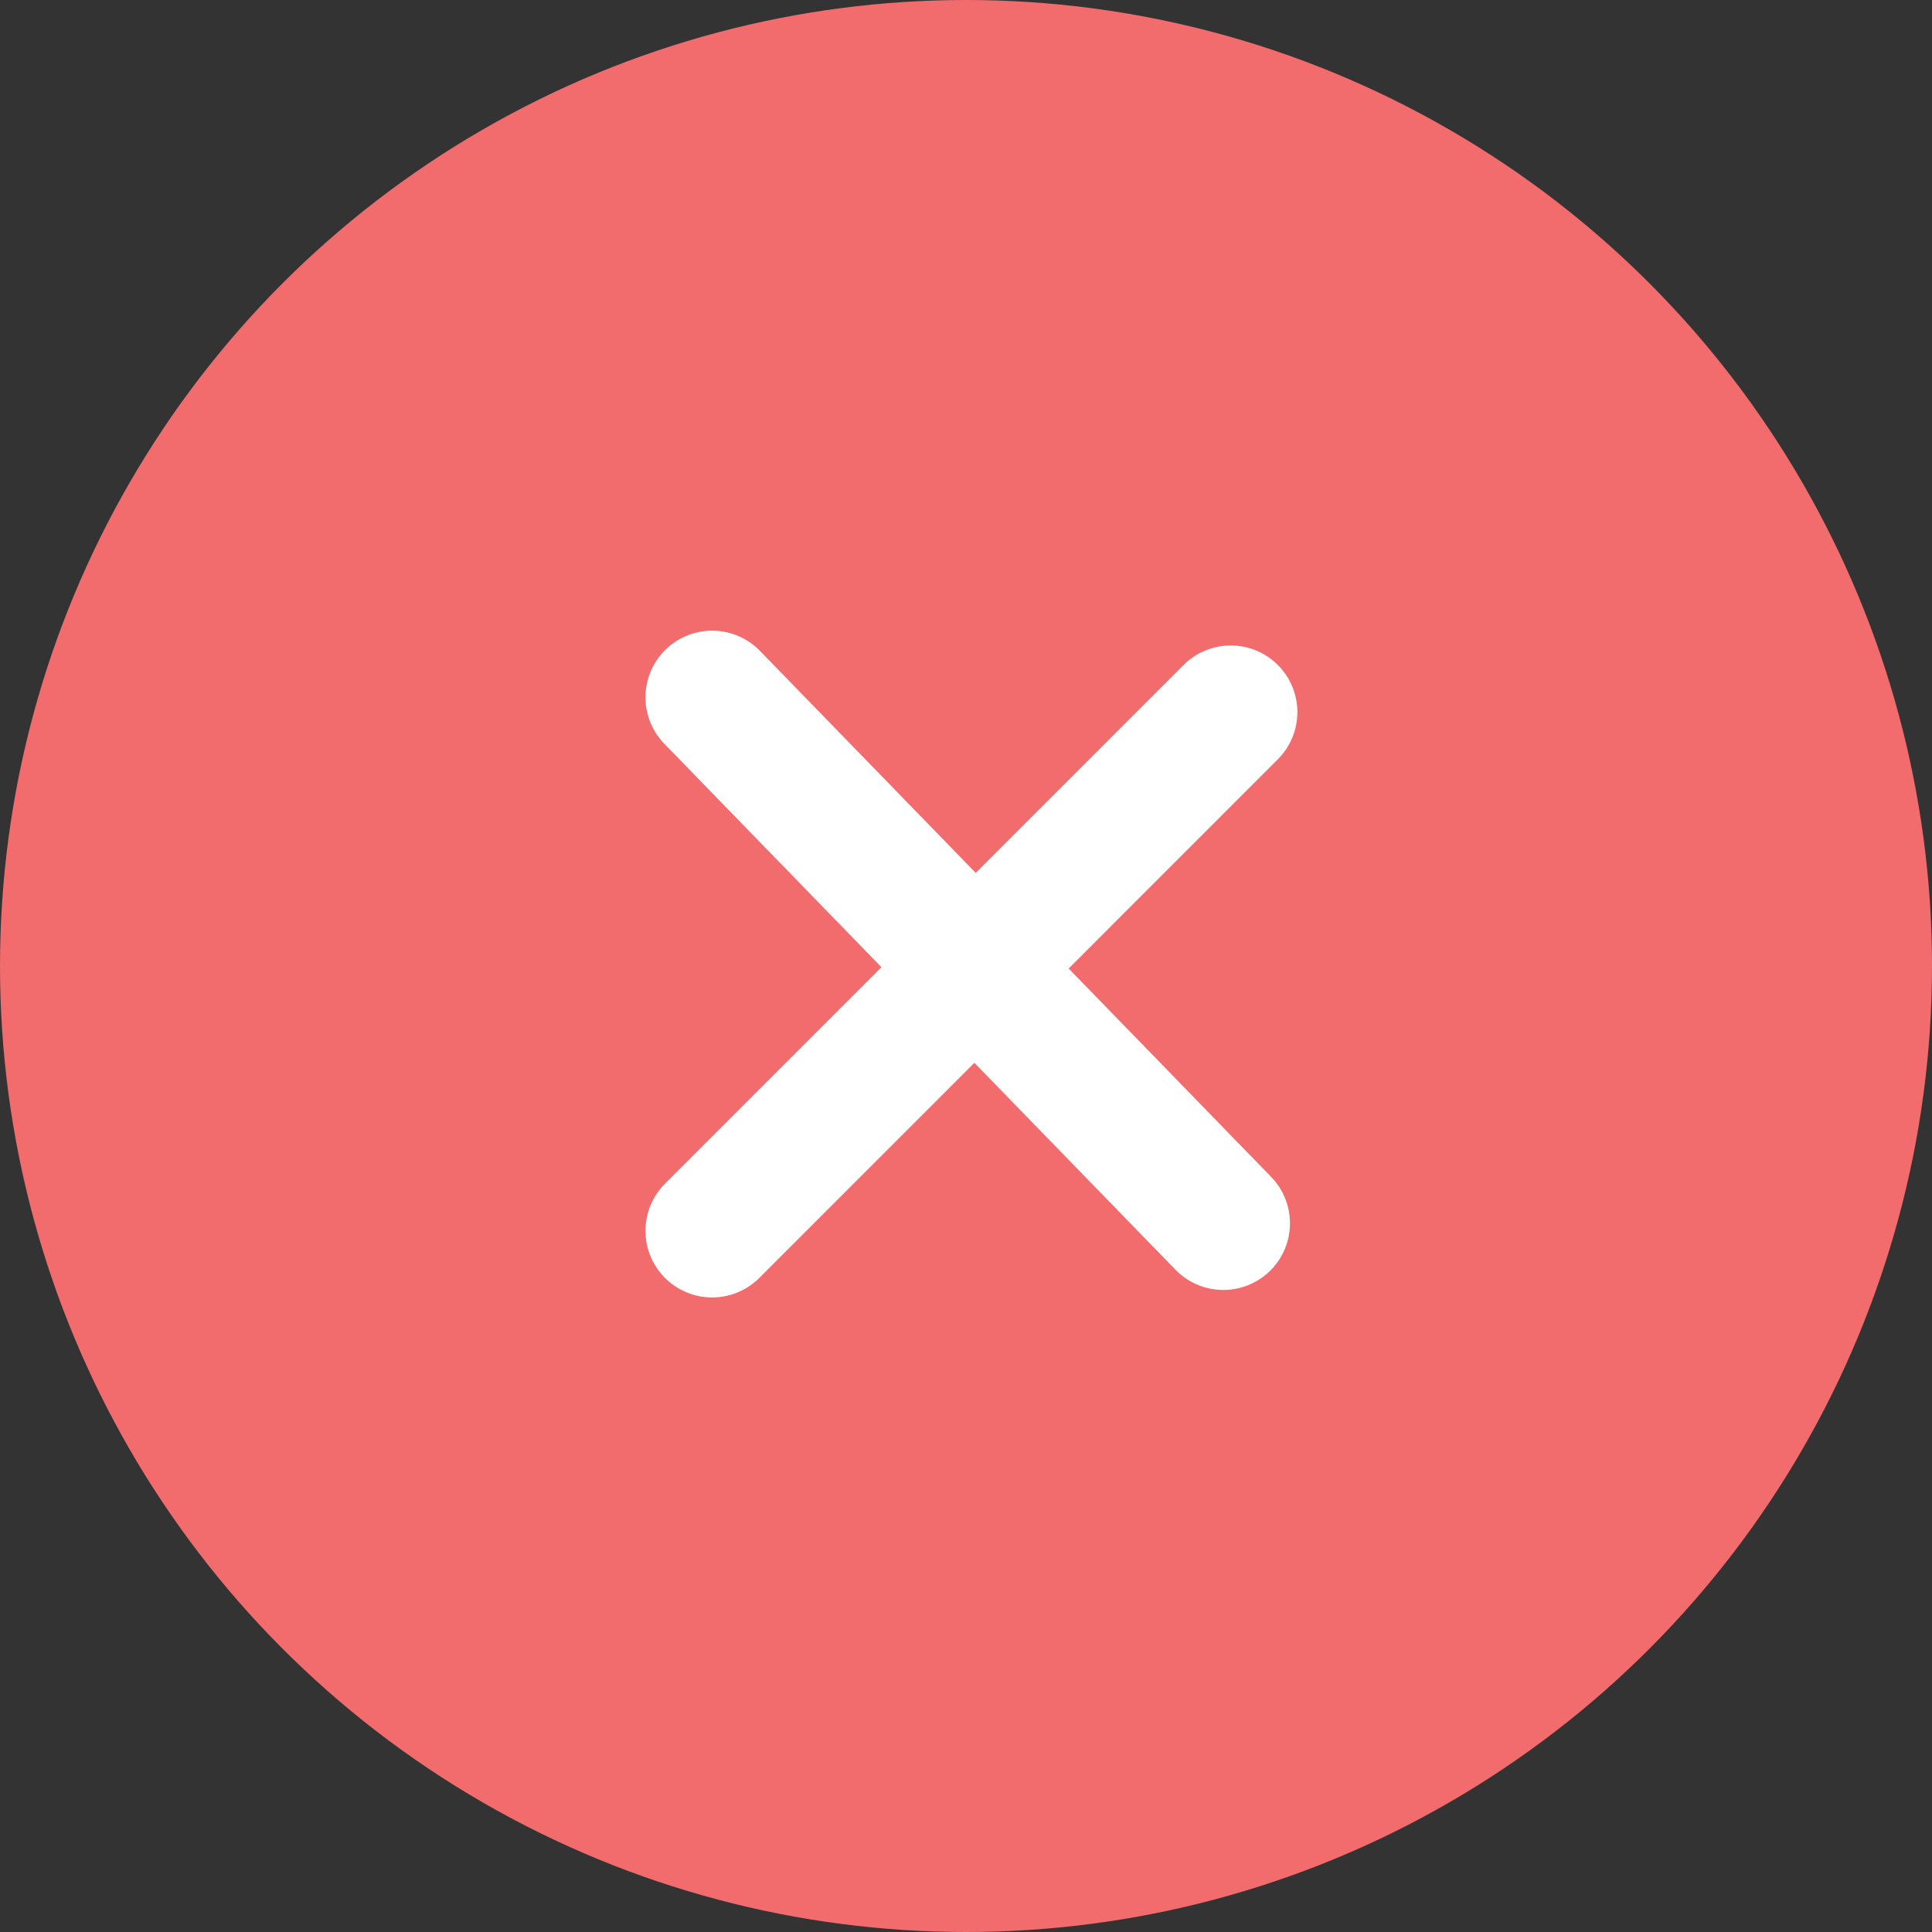
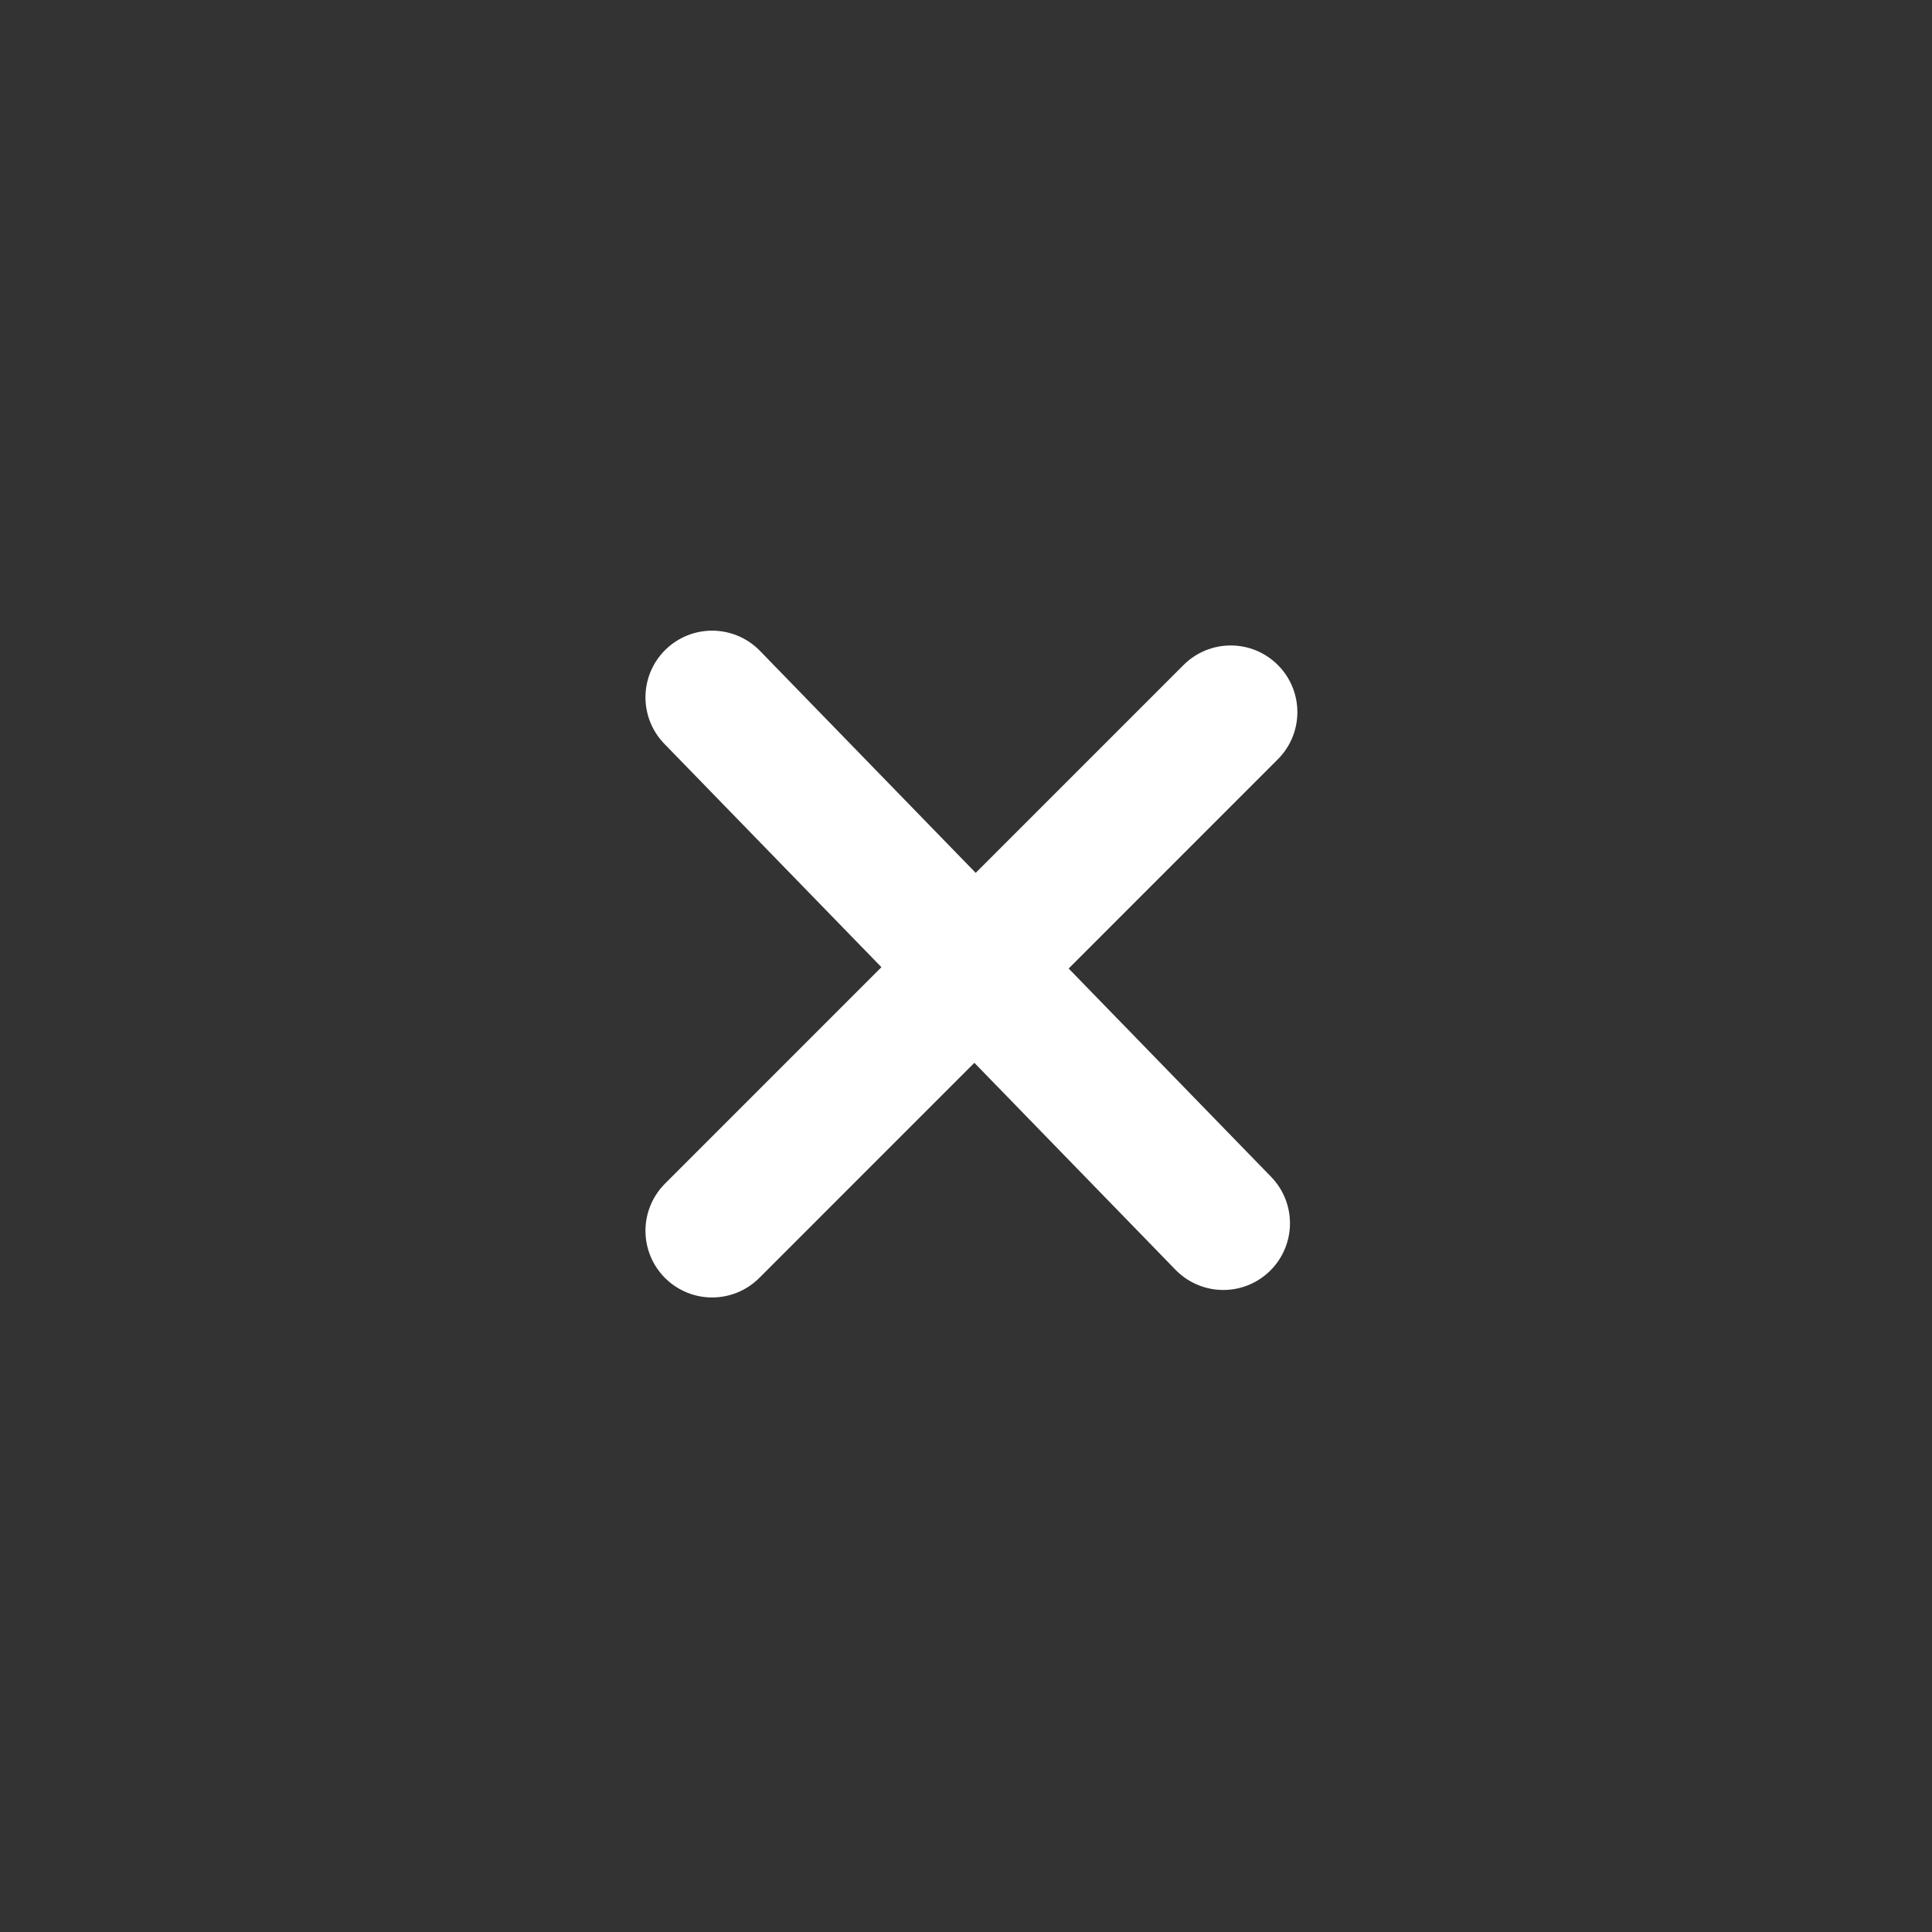
<svg xmlns="http://www.w3.org/2000/svg" id="Layer_1" data-name="Layer 1" viewBox="0 0 214 214">
  <rect x="0" y="0" width="214" height="214" fill="#333333" stroke="none" />
  <defs>
    <style>.cls-1{fill:#f26b6d;}.cls-2{fill:none;stroke:#fff;stroke-linecap:round;stroke-width:14.77px;}</style>
  </defs>
  <title>ko</title>
-   <circle class="cls-1" cx="107" cy="107" r="107" />
  <path class="cls-2" d="M269.38,390.74,326,449" transform="translate(-190.5 -313.5)" />
  <path class="cls-2" d="M326.82,392.38l-57.44,57.45" transform="translate(-190.5 -313.5)" />
</svg>